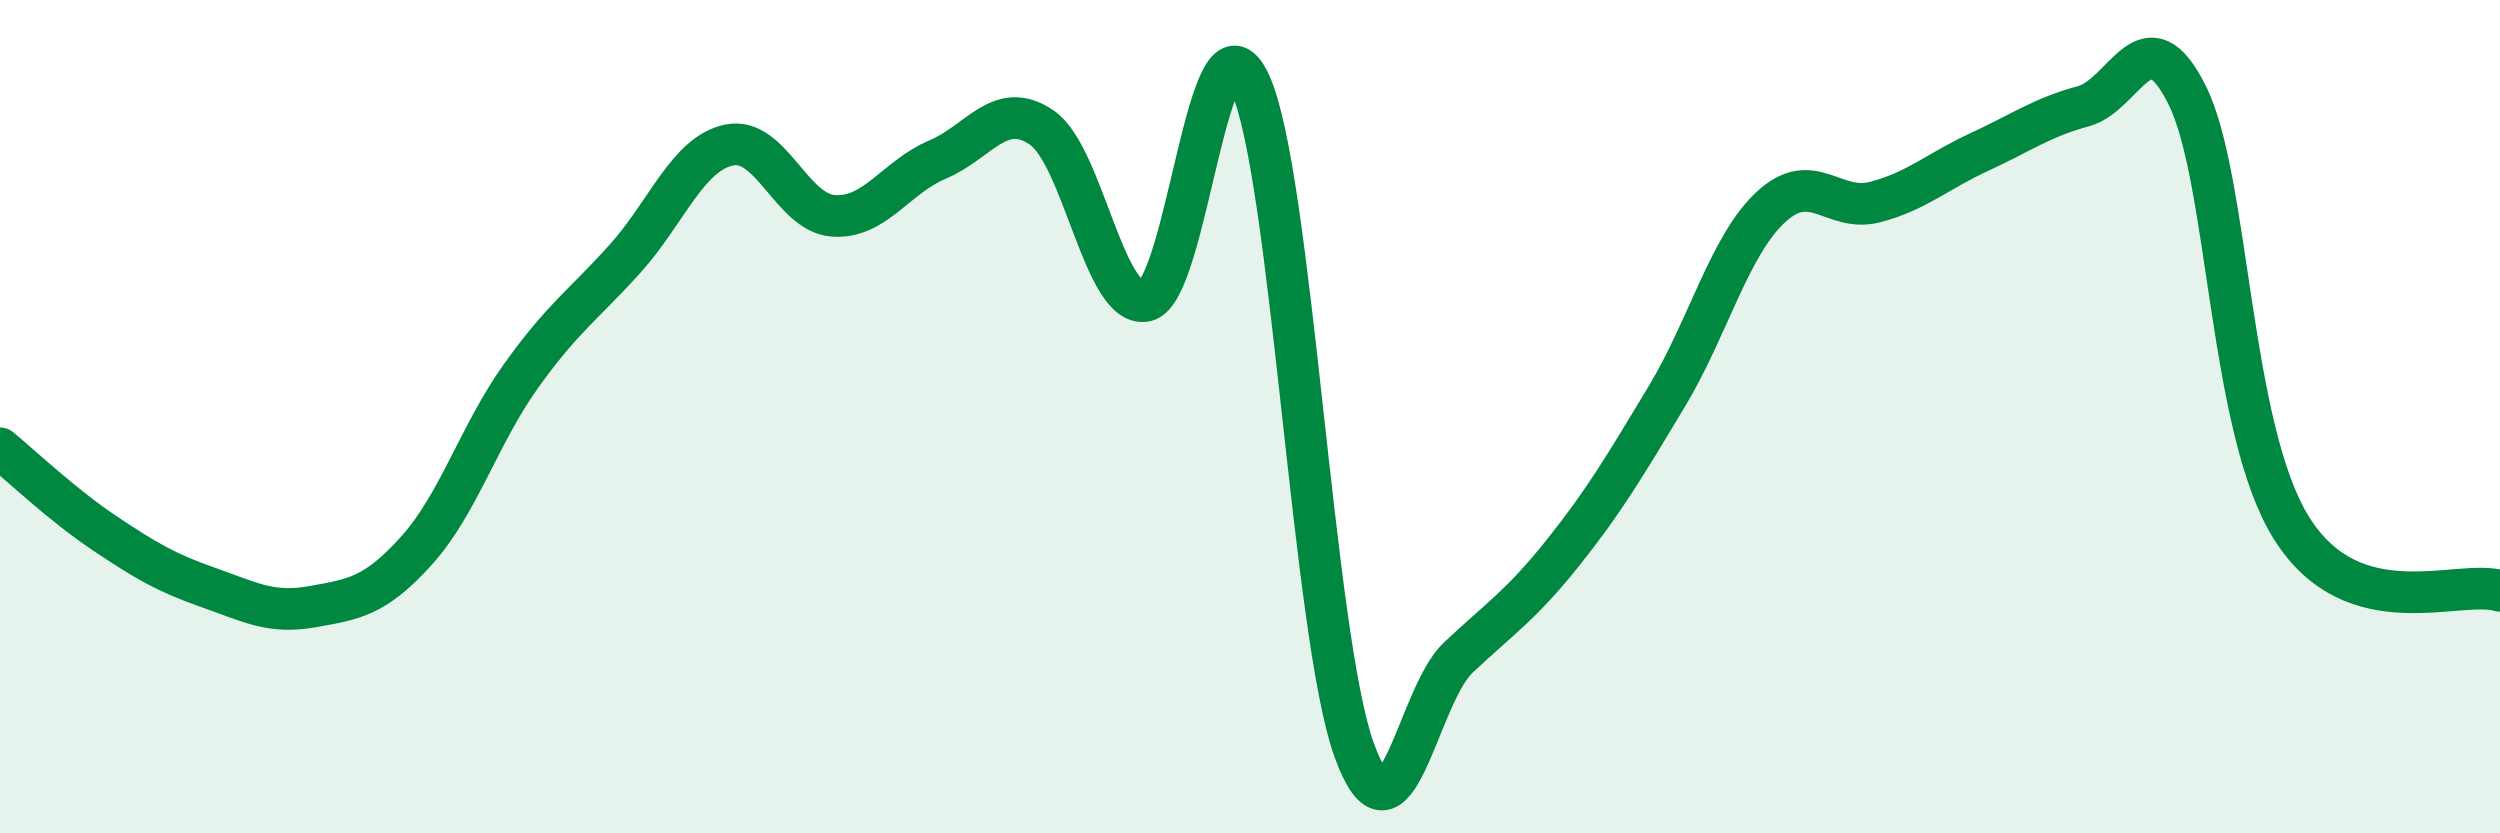
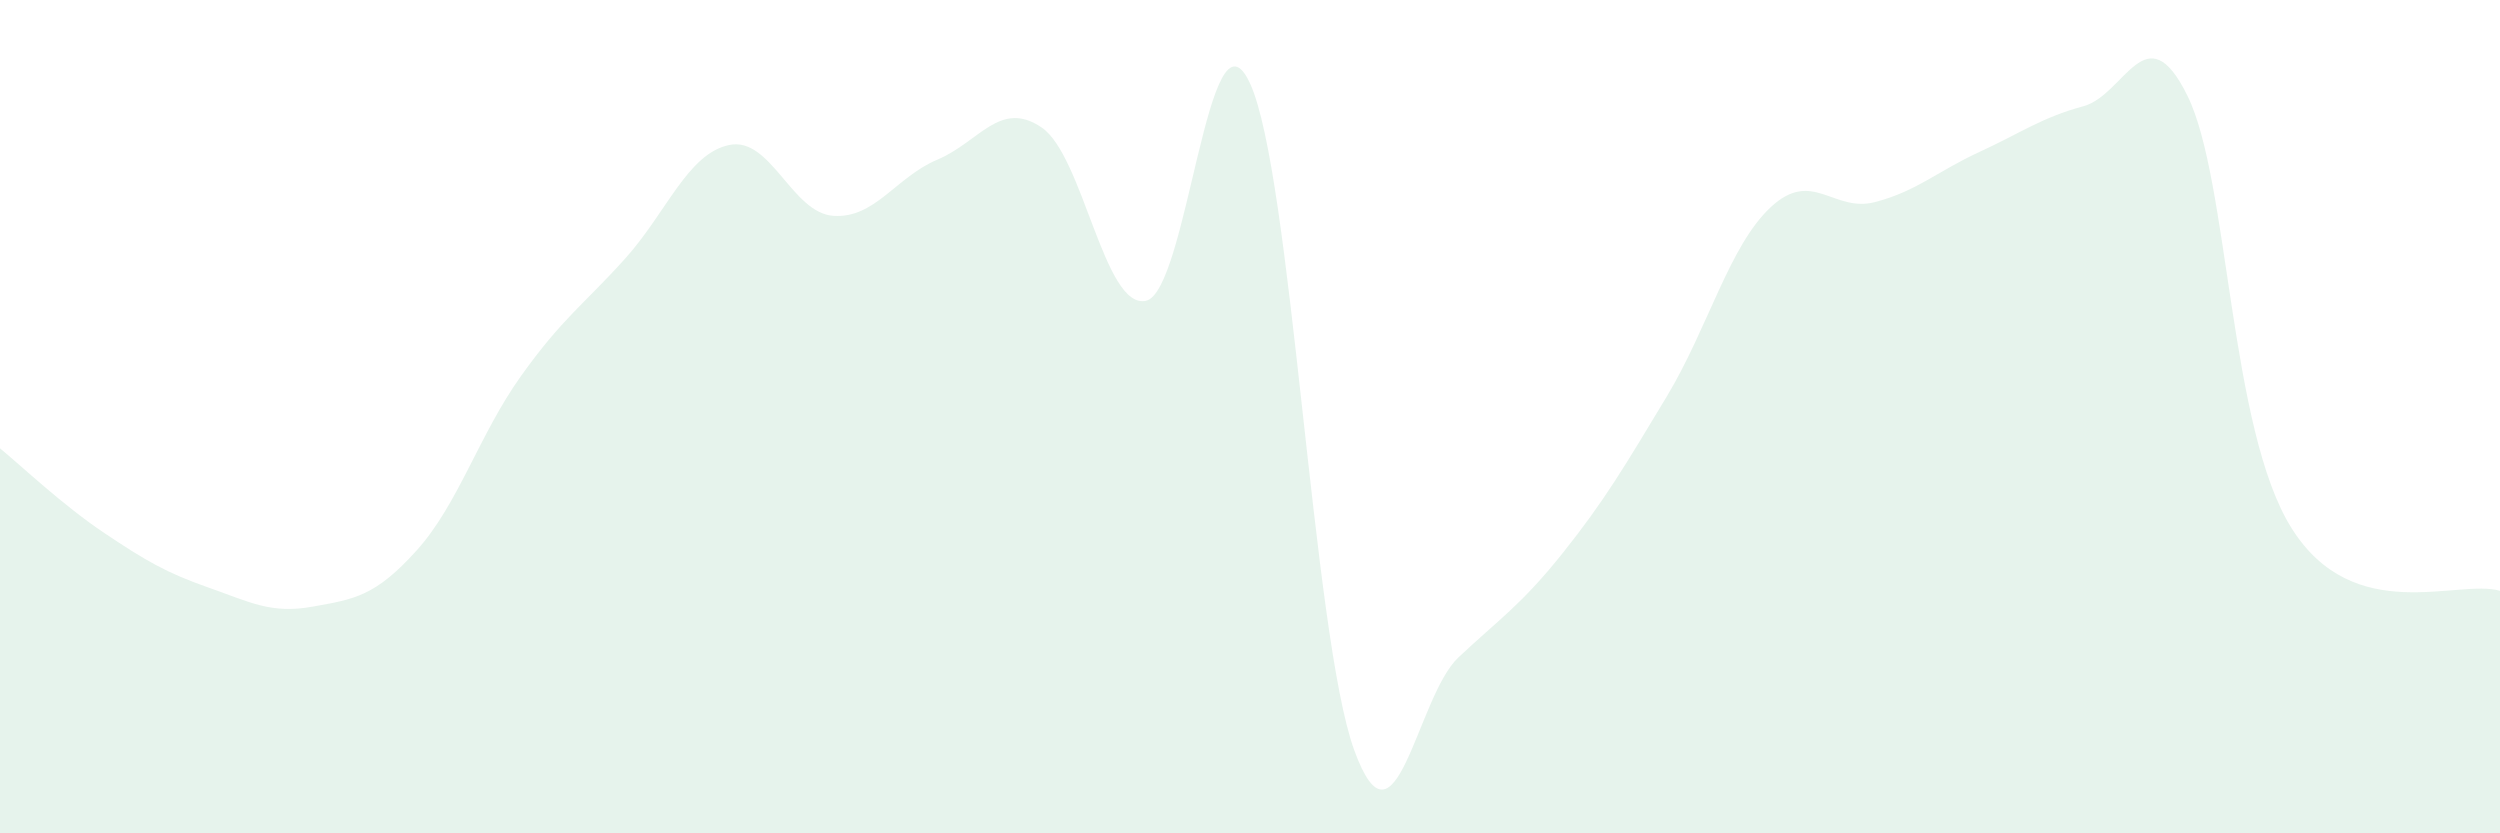
<svg xmlns="http://www.w3.org/2000/svg" width="60" height="20" viewBox="0 0 60 20">
  <path d="M 0,10.76 C 0.5,11.17 1.5,12.12 2.5,12.79 C 3.5,13.46 4,13.75 5,14.1 C 6,14.45 6.5,14.74 7.5,14.56 C 8.5,14.38 9,14.32 10,13.21 C 11,12.1 11.5,10.43 12.5,9.03 C 13.5,7.63 14,7.32 15,6.21 C 16,5.1 16.5,3.69 17.5,3.48 C 18.5,3.27 19,5.11 20,5.18 C 21,5.25 21.5,4.25 22.5,3.83 C 23.5,3.41 24,2.38 25,3.06 C 26,3.74 26.5,7.43 27.5,7.22 C 28.5,7.01 29,-0.16 30,2 C 31,4.16 31.5,15.24 32.5,18 C 33.5,20.76 34,16.72 35,15.78 C 36,14.84 36.5,14.53 37.5,13.28 C 38.5,12.03 39,11.18 40,9.52 C 41,7.86 41.5,5.9 42.5,4.97 C 43.5,4.04 44,5.11 45,4.85 C 46,4.59 46.5,4.11 47.5,3.65 C 48.5,3.19 49,2.82 50,2.55 C 51,2.28 51.5,0.27 52.5,2.3 C 53.5,4.33 53.5,10.3 55,12.68 C 56.5,15.06 59,13.88 60,14.18L60 20L0 20Z" fill="#008740" opacity="0.1" stroke-linecap="round" stroke-linejoin="round" />
-   <path d="M 0,10.76 C 0.5,11.17 1.5,12.12 2.5,12.79 C 3.5,13.46 4,13.75 5,14.1 C 6,14.45 6.5,14.74 7.5,14.56 C 8.5,14.38 9,14.32 10,13.21 C 11,12.1 11.5,10.43 12.5,9.03 C 13.5,7.63 14,7.32 15,6.21 C 16,5.1 16.5,3.69 17.5,3.48 C 18.5,3.27 19,5.11 20,5.18 C 21,5.25 21.5,4.25 22.5,3.83 C 23.5,3.41 24,2.38 25,3.06 C 26,3.74 26.5,7.43 27.5,7.22 C 28.5,7.01 29,-0.16 30,2 C 31,4.16 31.5,15.24 32.5,18 C 33.5,20.76 34,16.72 35,15.78 C 36,14.84 36.5,14.53 37.5,13.28 C 38.5,12.03 39,11.18 40,9.52 C 41,7.86 41.5,5.9 42.5,4.97 C 43.5,4.04 44,5.11 45,4.85 C 46,4.59 46.5,4.11 47.5,3.65 C 48.5,3.19 49,2.82 50,2.55 C 51,2.28 51.5,0.27 52.5,2.3 C 53.5,4.33 53.5,10.3 55,12.68 C 56.5,15.06 59,13.88 60,14.18" stroke="#008740" stroke-width="1" fill="none" stroke-linecap="round" stroke-linejoin="round" />
</svg>